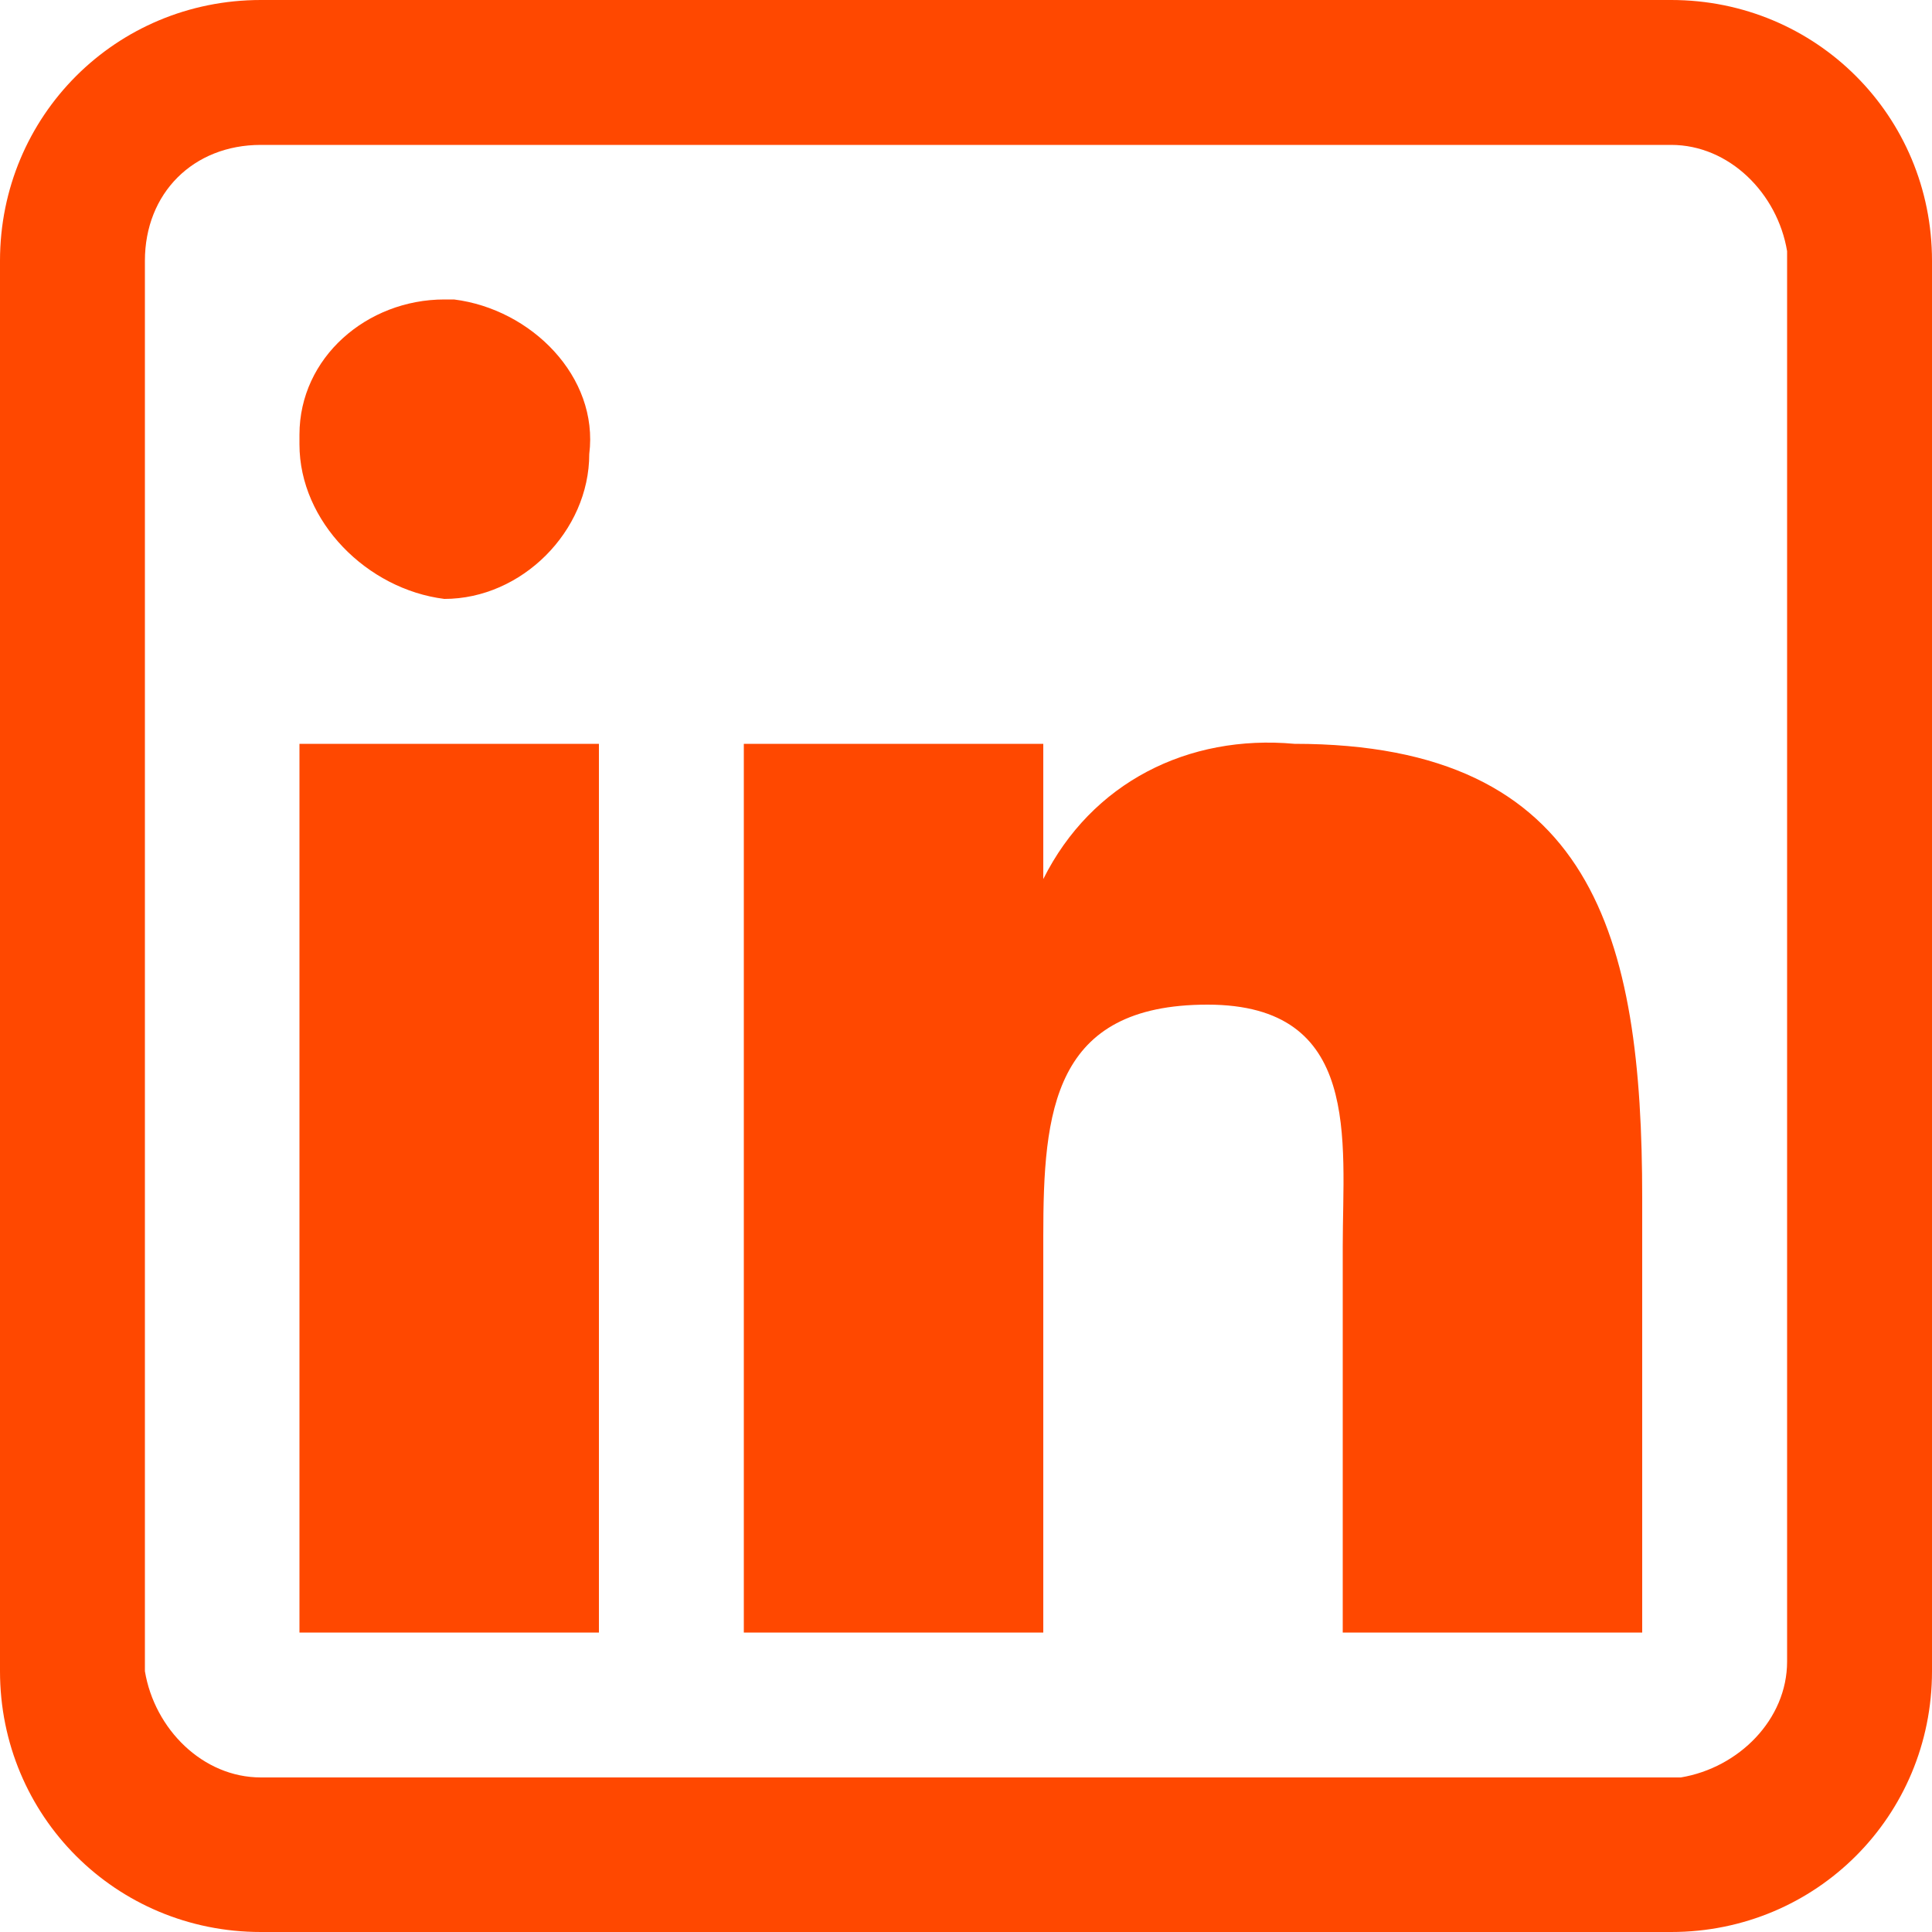
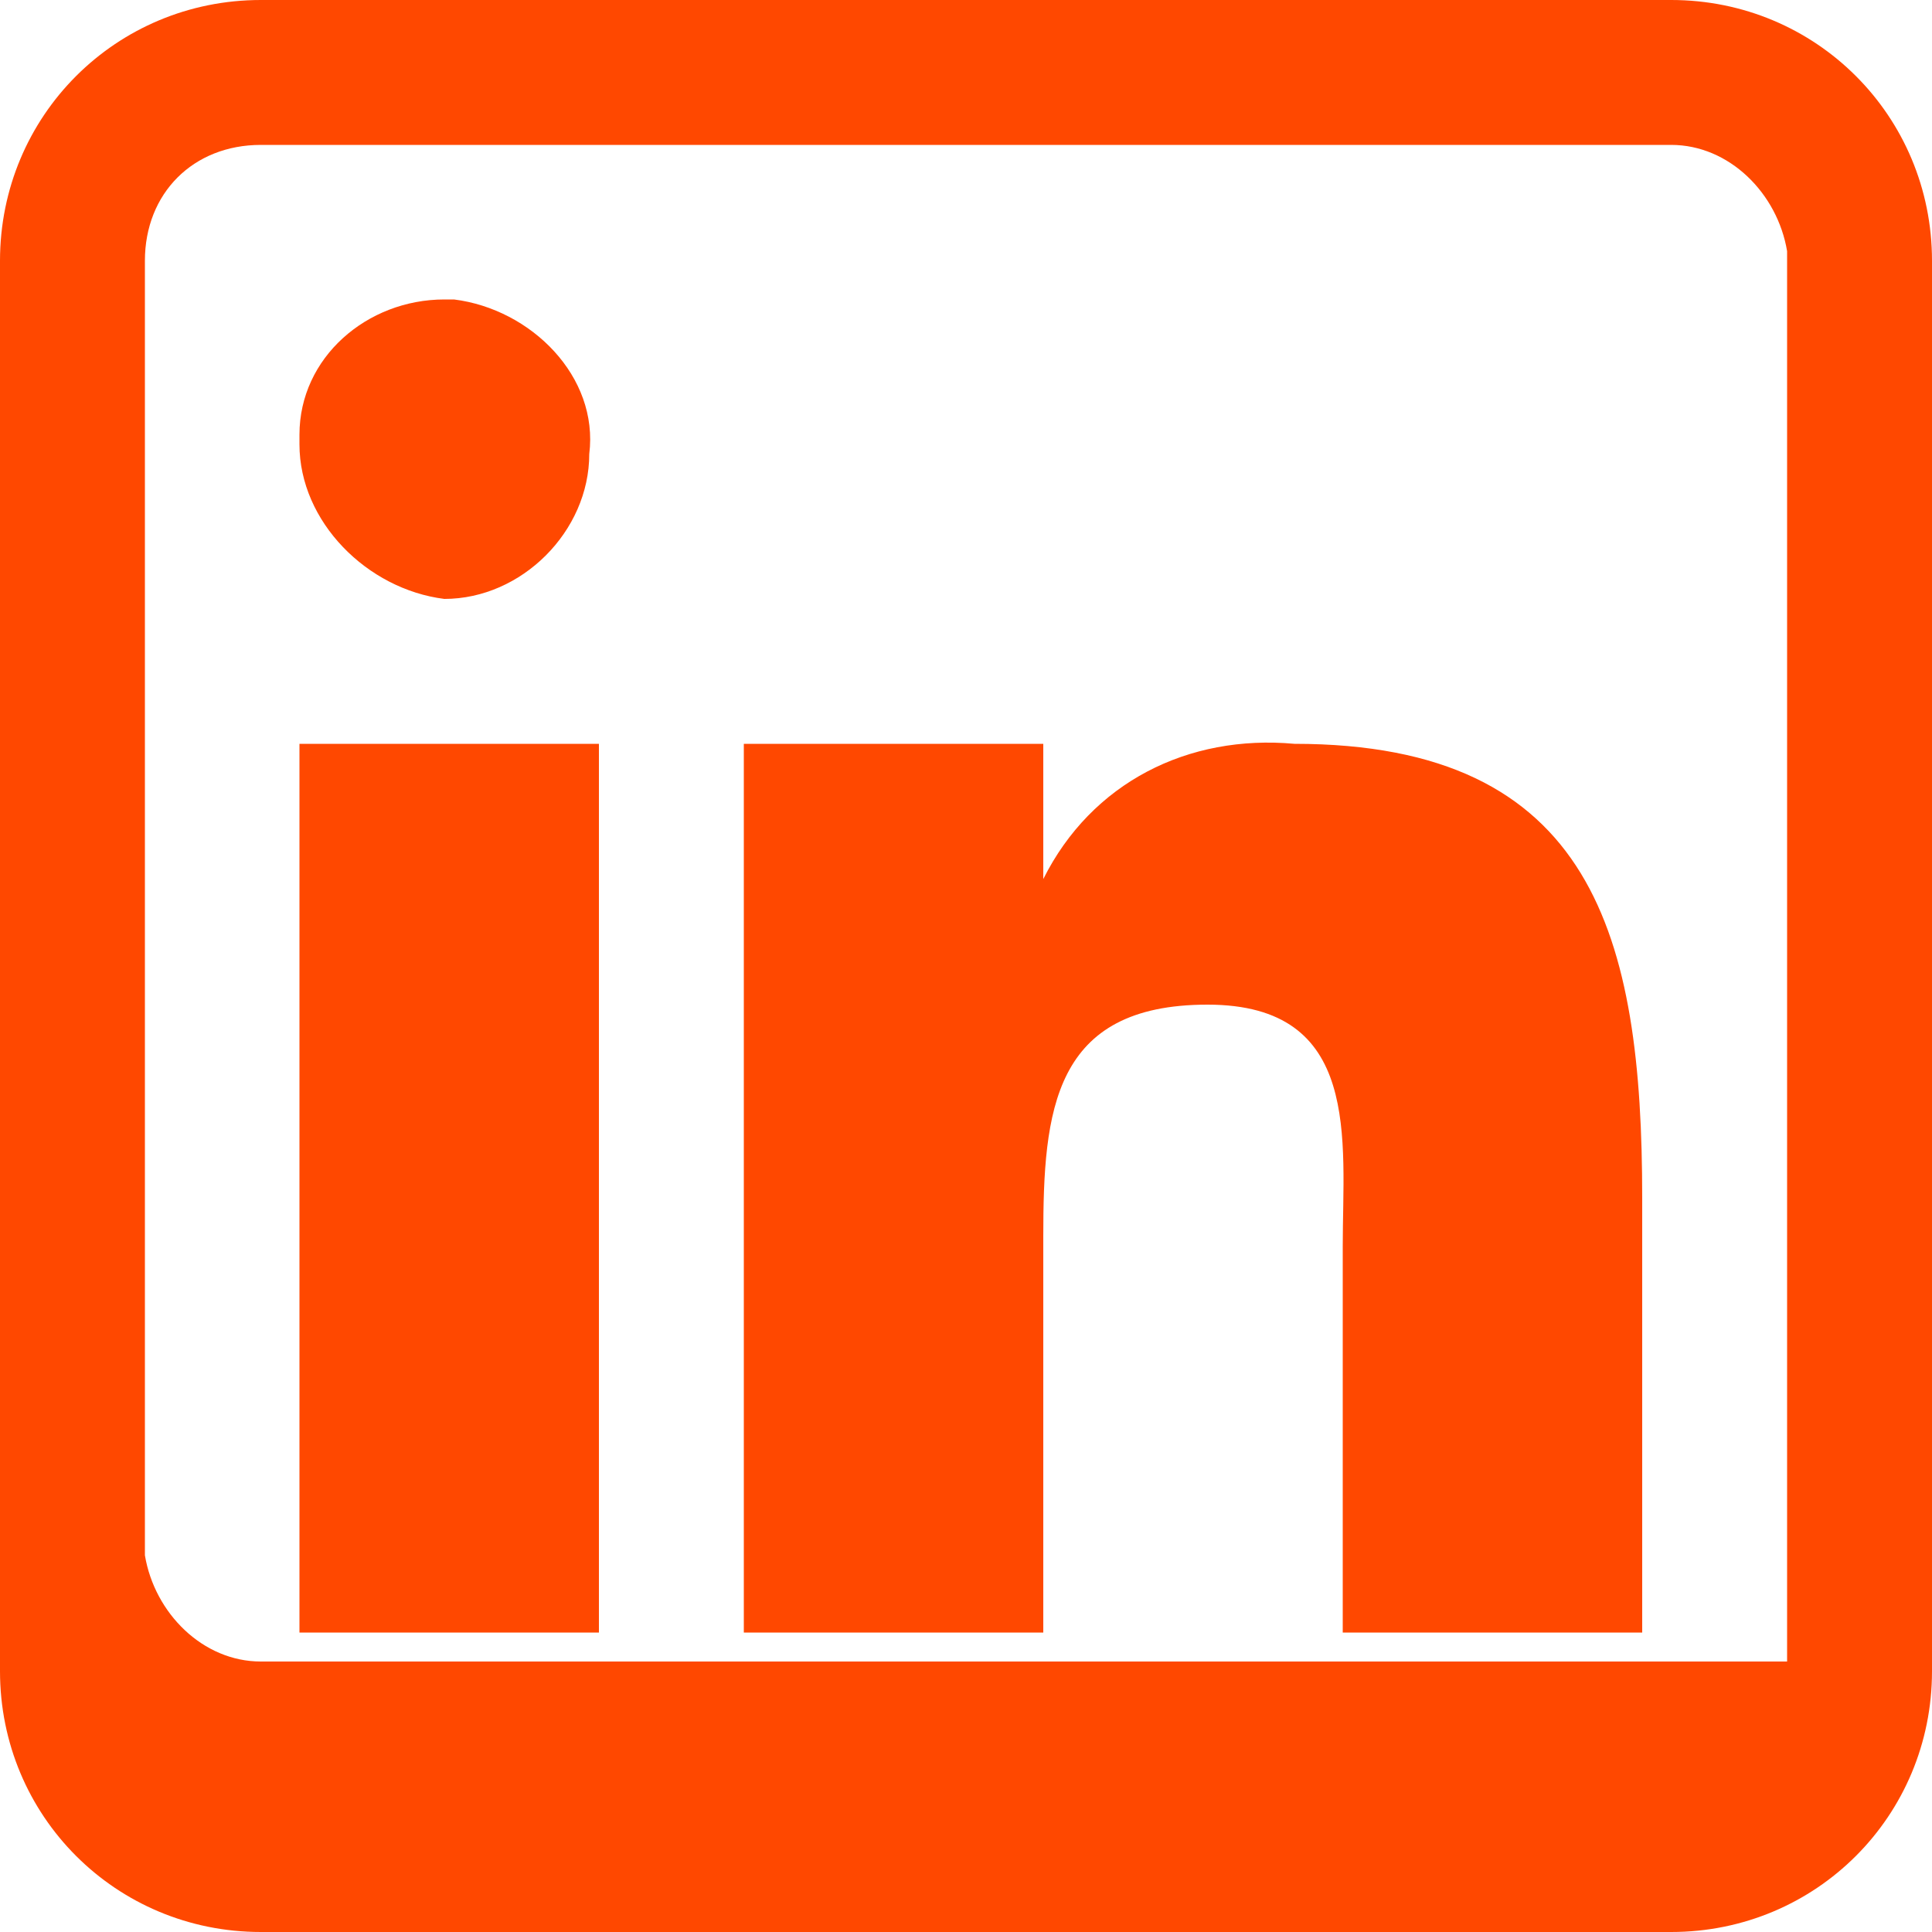
<svg xmlns="http://www.w3.org/2000/svg" version="1.1" id="Layer_1" x="0px" y="0px" viewBox="0 0 20 20" style="enable-background:new 0 0 20 20;" xml:space="preserve">
  <style type="text/css">
	.st0{fill:#FF4800;}
</style>
  <g id="Layer_2_3_" transform="translate(-1.8 -0.8)">
    <g id="nav_2_">
-       <path id="Path_9996" class="st0" d="M4.5,0.8C3,0.8,1.8,2,1.8,3.5c0,0,0,0,0,0v14.6c0,1.5,1.2,2.7,2.7,2.7c0,0,0,0,0,0h14.6    c1.5,0,2.7-1.2,2.7-2.7c0,0,0,0,0,0V3.5c0-1.5-1.2-2.7-2.7-2.7c0,0,0,0,0,0H4.5z M4.5,2.3h14.6c0.6,0,1.1,0.5,1.2,1.1l0,0V18    c0,0.6-0.5,1.1-1.1,1.2H4.5c-0.6,0-1.1-0.5-1.2-1.1l0,0V3.5C3.3,2.8,3.8,2.3,4.5,2.3z M6.4,3.9c-0.8,0-1.5,0.6-1.5,1.4    c0,0,0,0,0,0.1c0,0.8,0.7,1.5,1.5,1.6c0.8,0,1.5-0.7,1.5-1.5l0,0C8,4.7,7.3,4,6.5,3.9C6.5,3.9,6.4,3.9,6.4,3.9z M4.9,8.5v9.2H8    V8.5H4.9z M9.5,8.5v9.2h3.1v-4.1c0-1.3,0.1-2.4,1.7-2.4s1.4,1.4,1.4,2.5v4h3.1v-4.5c0-2.7-0.5-4.7-3.6-4.7    c-1.1-0.1-2.1,0.4-2.6,1.4l0,0V8.5H9.5z" />
+       <path id="Path_9996" class="st0" d="M4.5,0.8C3,0.8,1.8,2,1.8,3.5c0,0,0,0,0,0v14.6c0,1.5,1.2,2.7,2.7,2.7c0,0,0,0,0,0h14.6    c1.5,0,2.7-1.2,2.7-2.7c0,0,0,0,0,0V3.5c0-1.5-1.2-2.7-2.7-2.7c0,0,0,0,0,0H4.5z M4.5,2.3h14.6c0.6,0,1.1,0.5,1.2,1.1l0,0V18    H4.5c-0.6,0-1.1-0.5-1.2-1.1l0,0V3.5C3.3,2.8,3.8,2.3,4.5,2.3z M6.4,3.9c-0.8,0-1.5,0.6-1.5,1.4    c0,0,0,0,0,0.1c0,0.8,0.7,1.5,1.5,1.6c0.8,0,1.5-0.7,1.5-1.5l0,0C8,4.7,7.3,4,6.5,3.9C6.5,3.9,6.4,3.9,6.4,3.9z M4.9,8.5v9.2H8    V8.5H4.9z M9.5,8.5v9.2h3.1v-4.1c0-1.3,0.1-2.4,1.7-2.4s1.4,1.4,1.4,2.5v4h3.1v-4.5c0-2.7-0.5-4.7-3.6-4.7    c-1.1-0.1-2.1,0.4-2.6,1.4l0,0V8.5H9.5z" />
    </g>
  </g>
</svg>